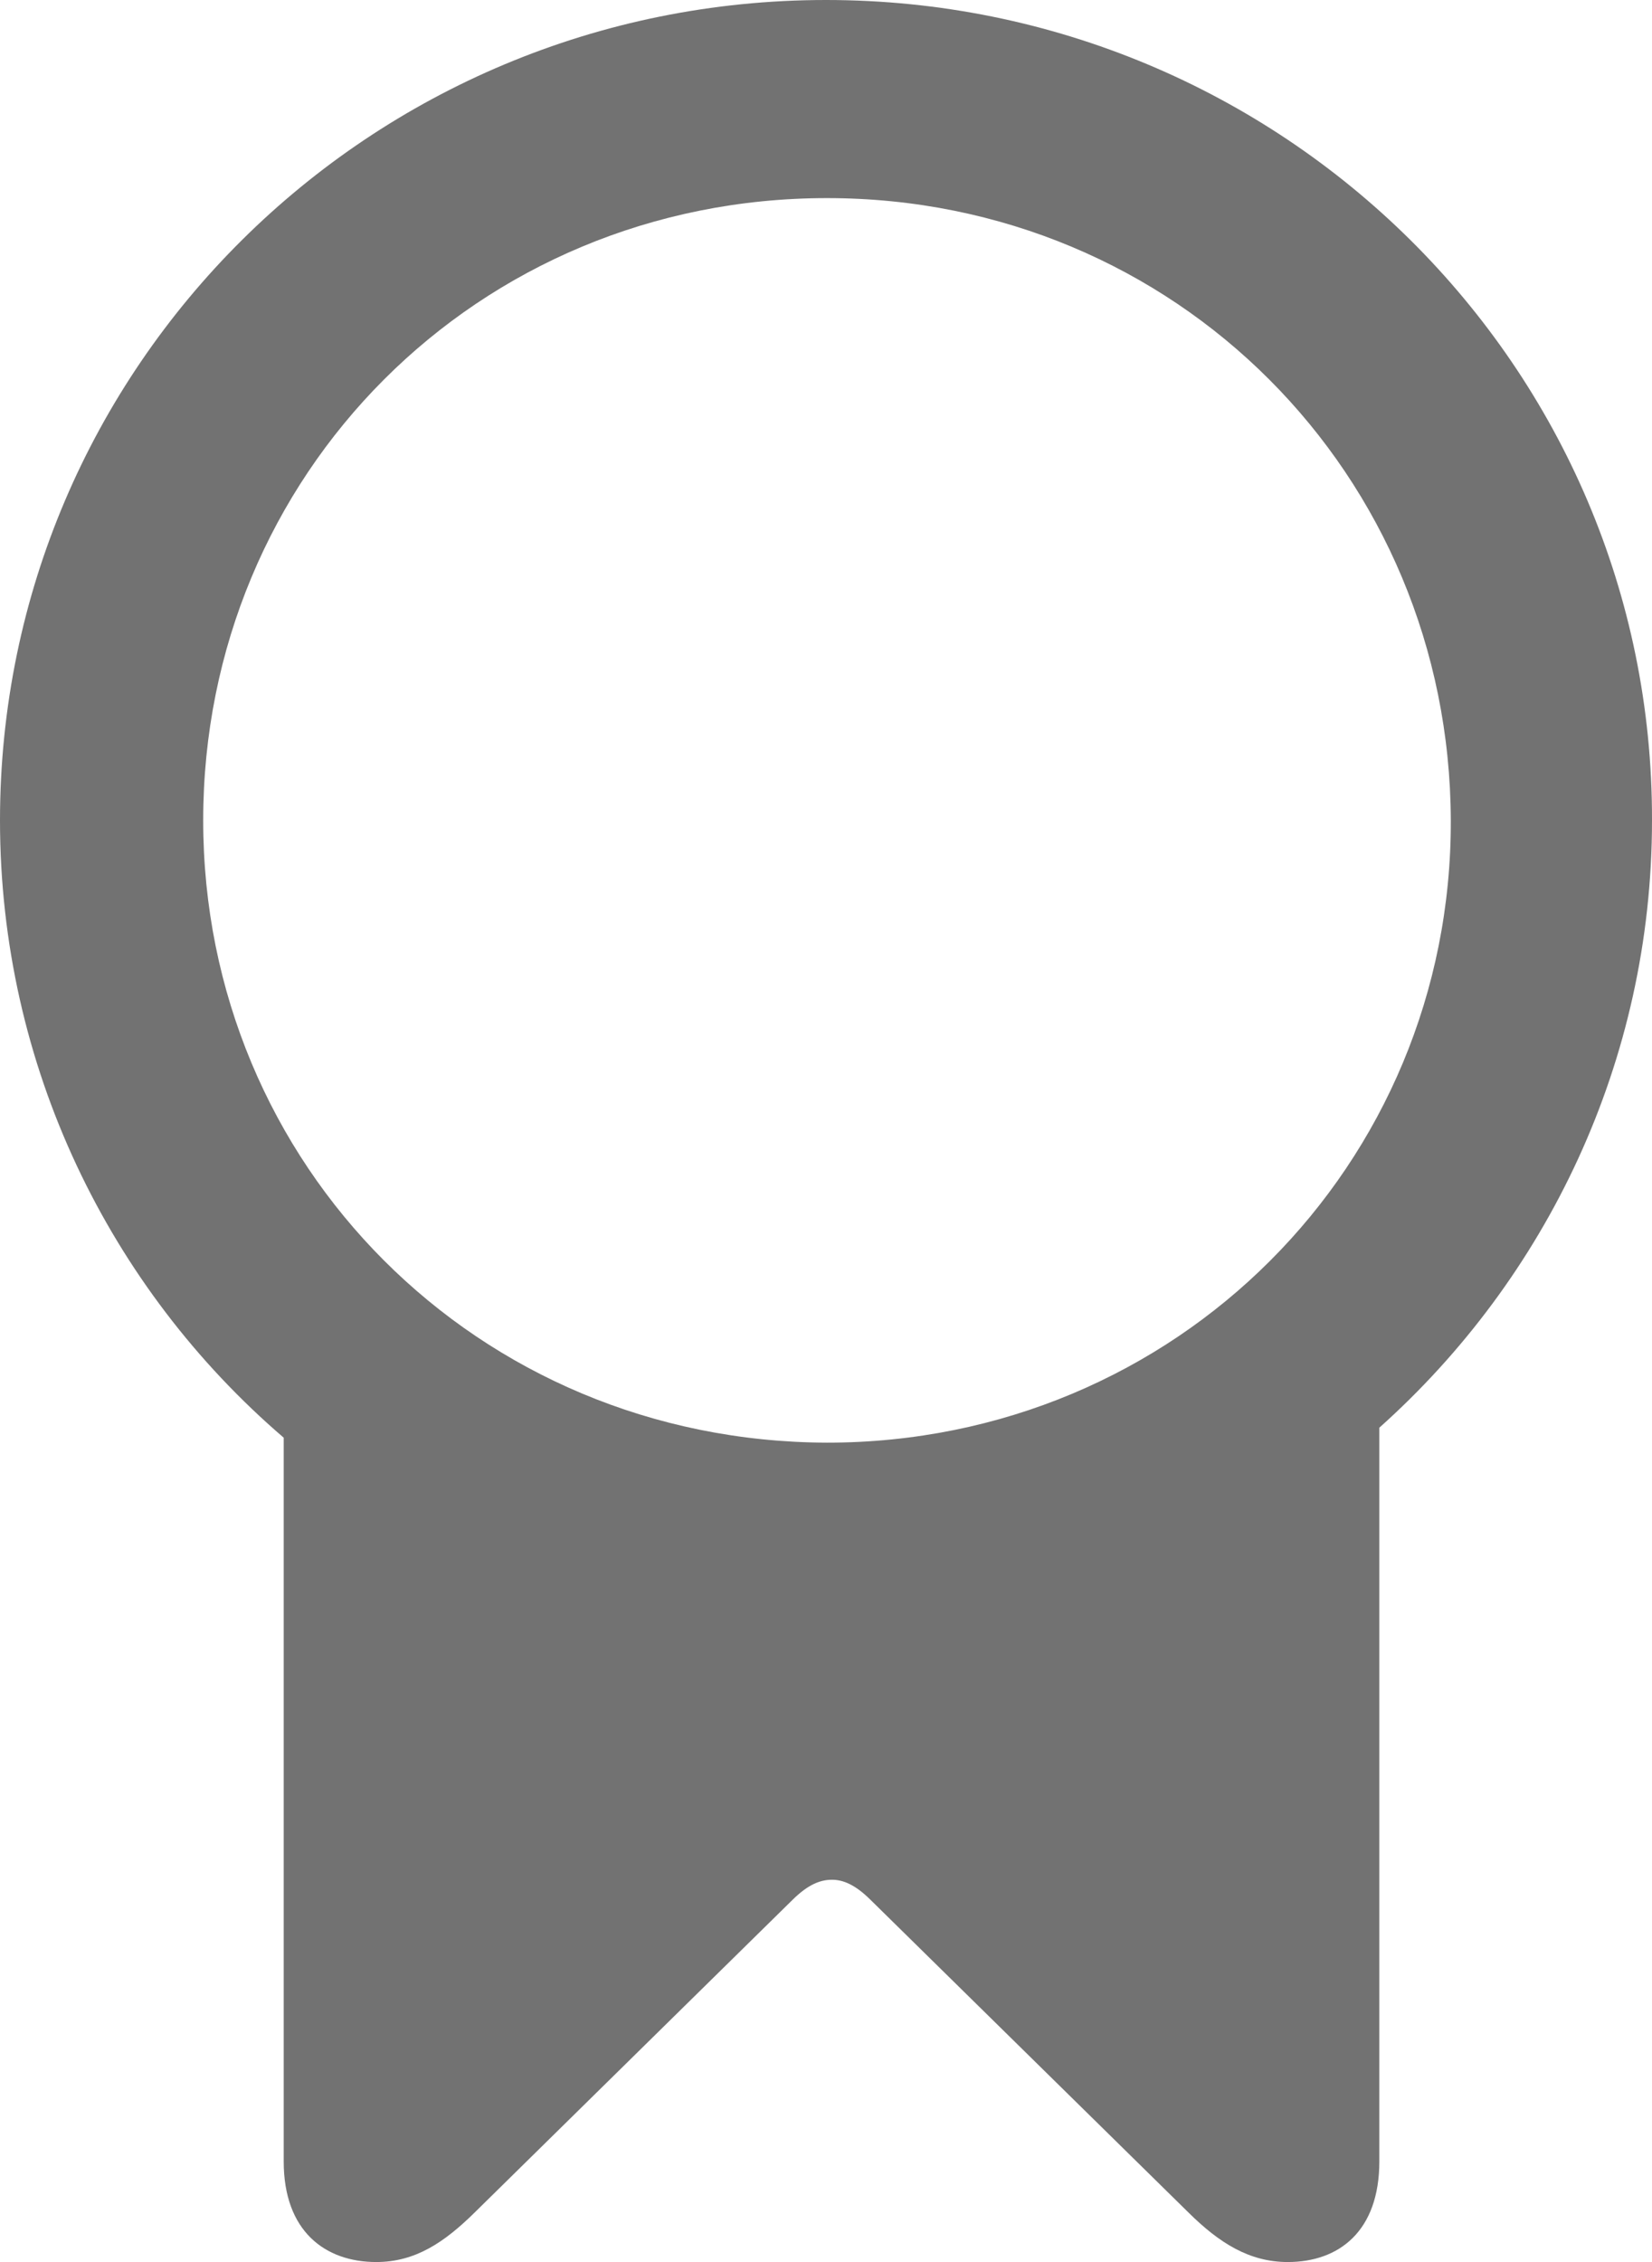
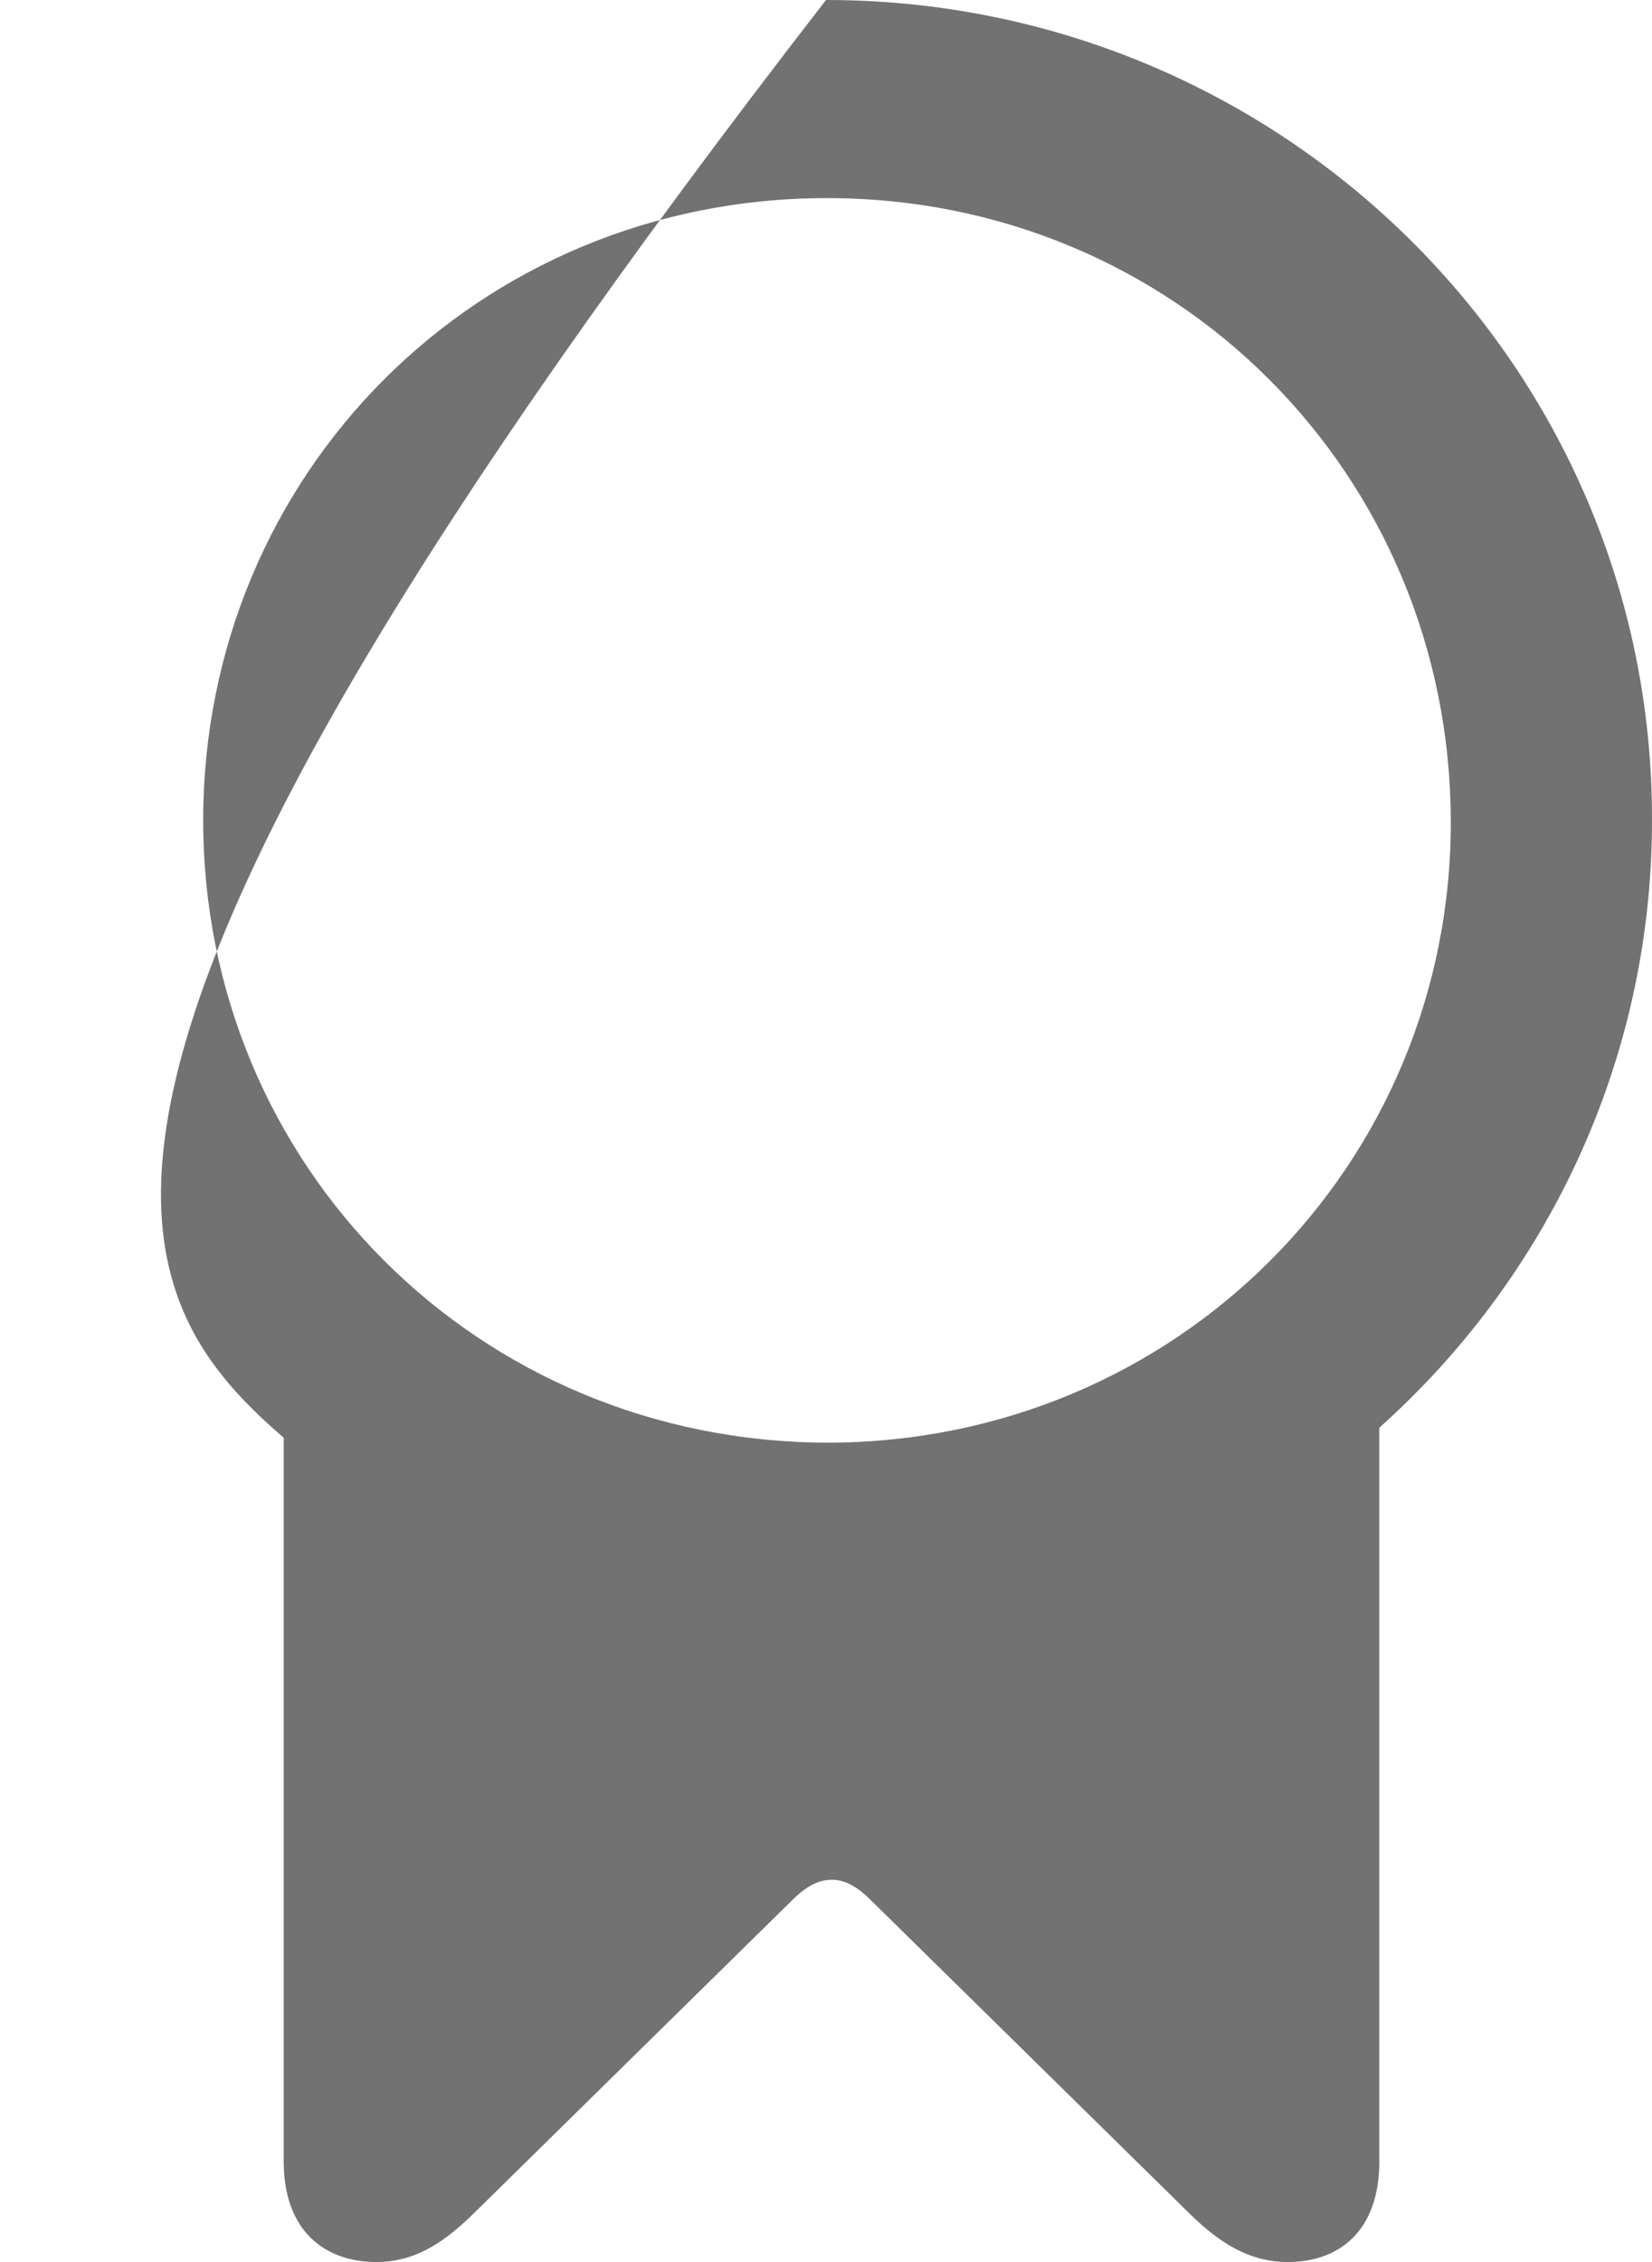
<svg xmlns="http://www.w3.org/2000/svg" width="19" height="26" viewBox="0 0 19 26" fill="none">
-   <path d="M15.864 24.844V16.41C17.785 14.694 19 12.199 19 9.43C19.012 4.211 14.742 0 9.5 0C4.258 0 0 4.211 0 9.43C0 12.256 1.261 14.808 3.263 16.525V24.844C3.263 25.645 3.738 26 4.328 26C4.779 26 5.114 25.771 5.462 25.428L9.118 21.834C9.292 21.663 9.431 21.606 9.569 21.606C9.697 21.606 9.836 21.663 10.009 21.834L13.666 25.428C14.024 25.783 14.371 26 14.811 26C15.401 26 15.864 25.645 15.864 24.844ZM9.512 16.582C5.485 16.57 2.337 13.389 2.337 9.43C2.337 5.459 5.485 2.277 9.512 2.277C13.527 2.277 16.674 5.459 16.686 9.43C16.697 13.389 13.527 16.582 9.512 16.582Z" fill="#727272" />
+   <path d="M15.864 24.844V16.41C17.785 14.694 19 12.199 19 9.43C19.012 4.211 14.742 0 9.5 0C0 12.256 1.261 14.808 3.263 16.525V24.844C3.263 25.645 3.738 26 4.328 26C4.779 26 5.114 25.771 5.462 25.428L9.118 21.834C9.292 21.663 9.431 21.606 9.569 21.606C9.697 21.606 9.836 21.663 10.009 21.834L13.666 25.428C14.024 25.783 14.371 26 14.811 26C15.401 26 15.864 25.645 15.864 24.844ZM9.512 16.582C5.485 16.57 2.337 13.389 2.337 9.43C2.337 5.459 5.485 2.277 9.512 2.277C13.527 2.277 16.674 5.459 16.686 9.43C16.697 13.389 13.527 16.582 9.512 16.582Z" fill="#727272" />
</svg>